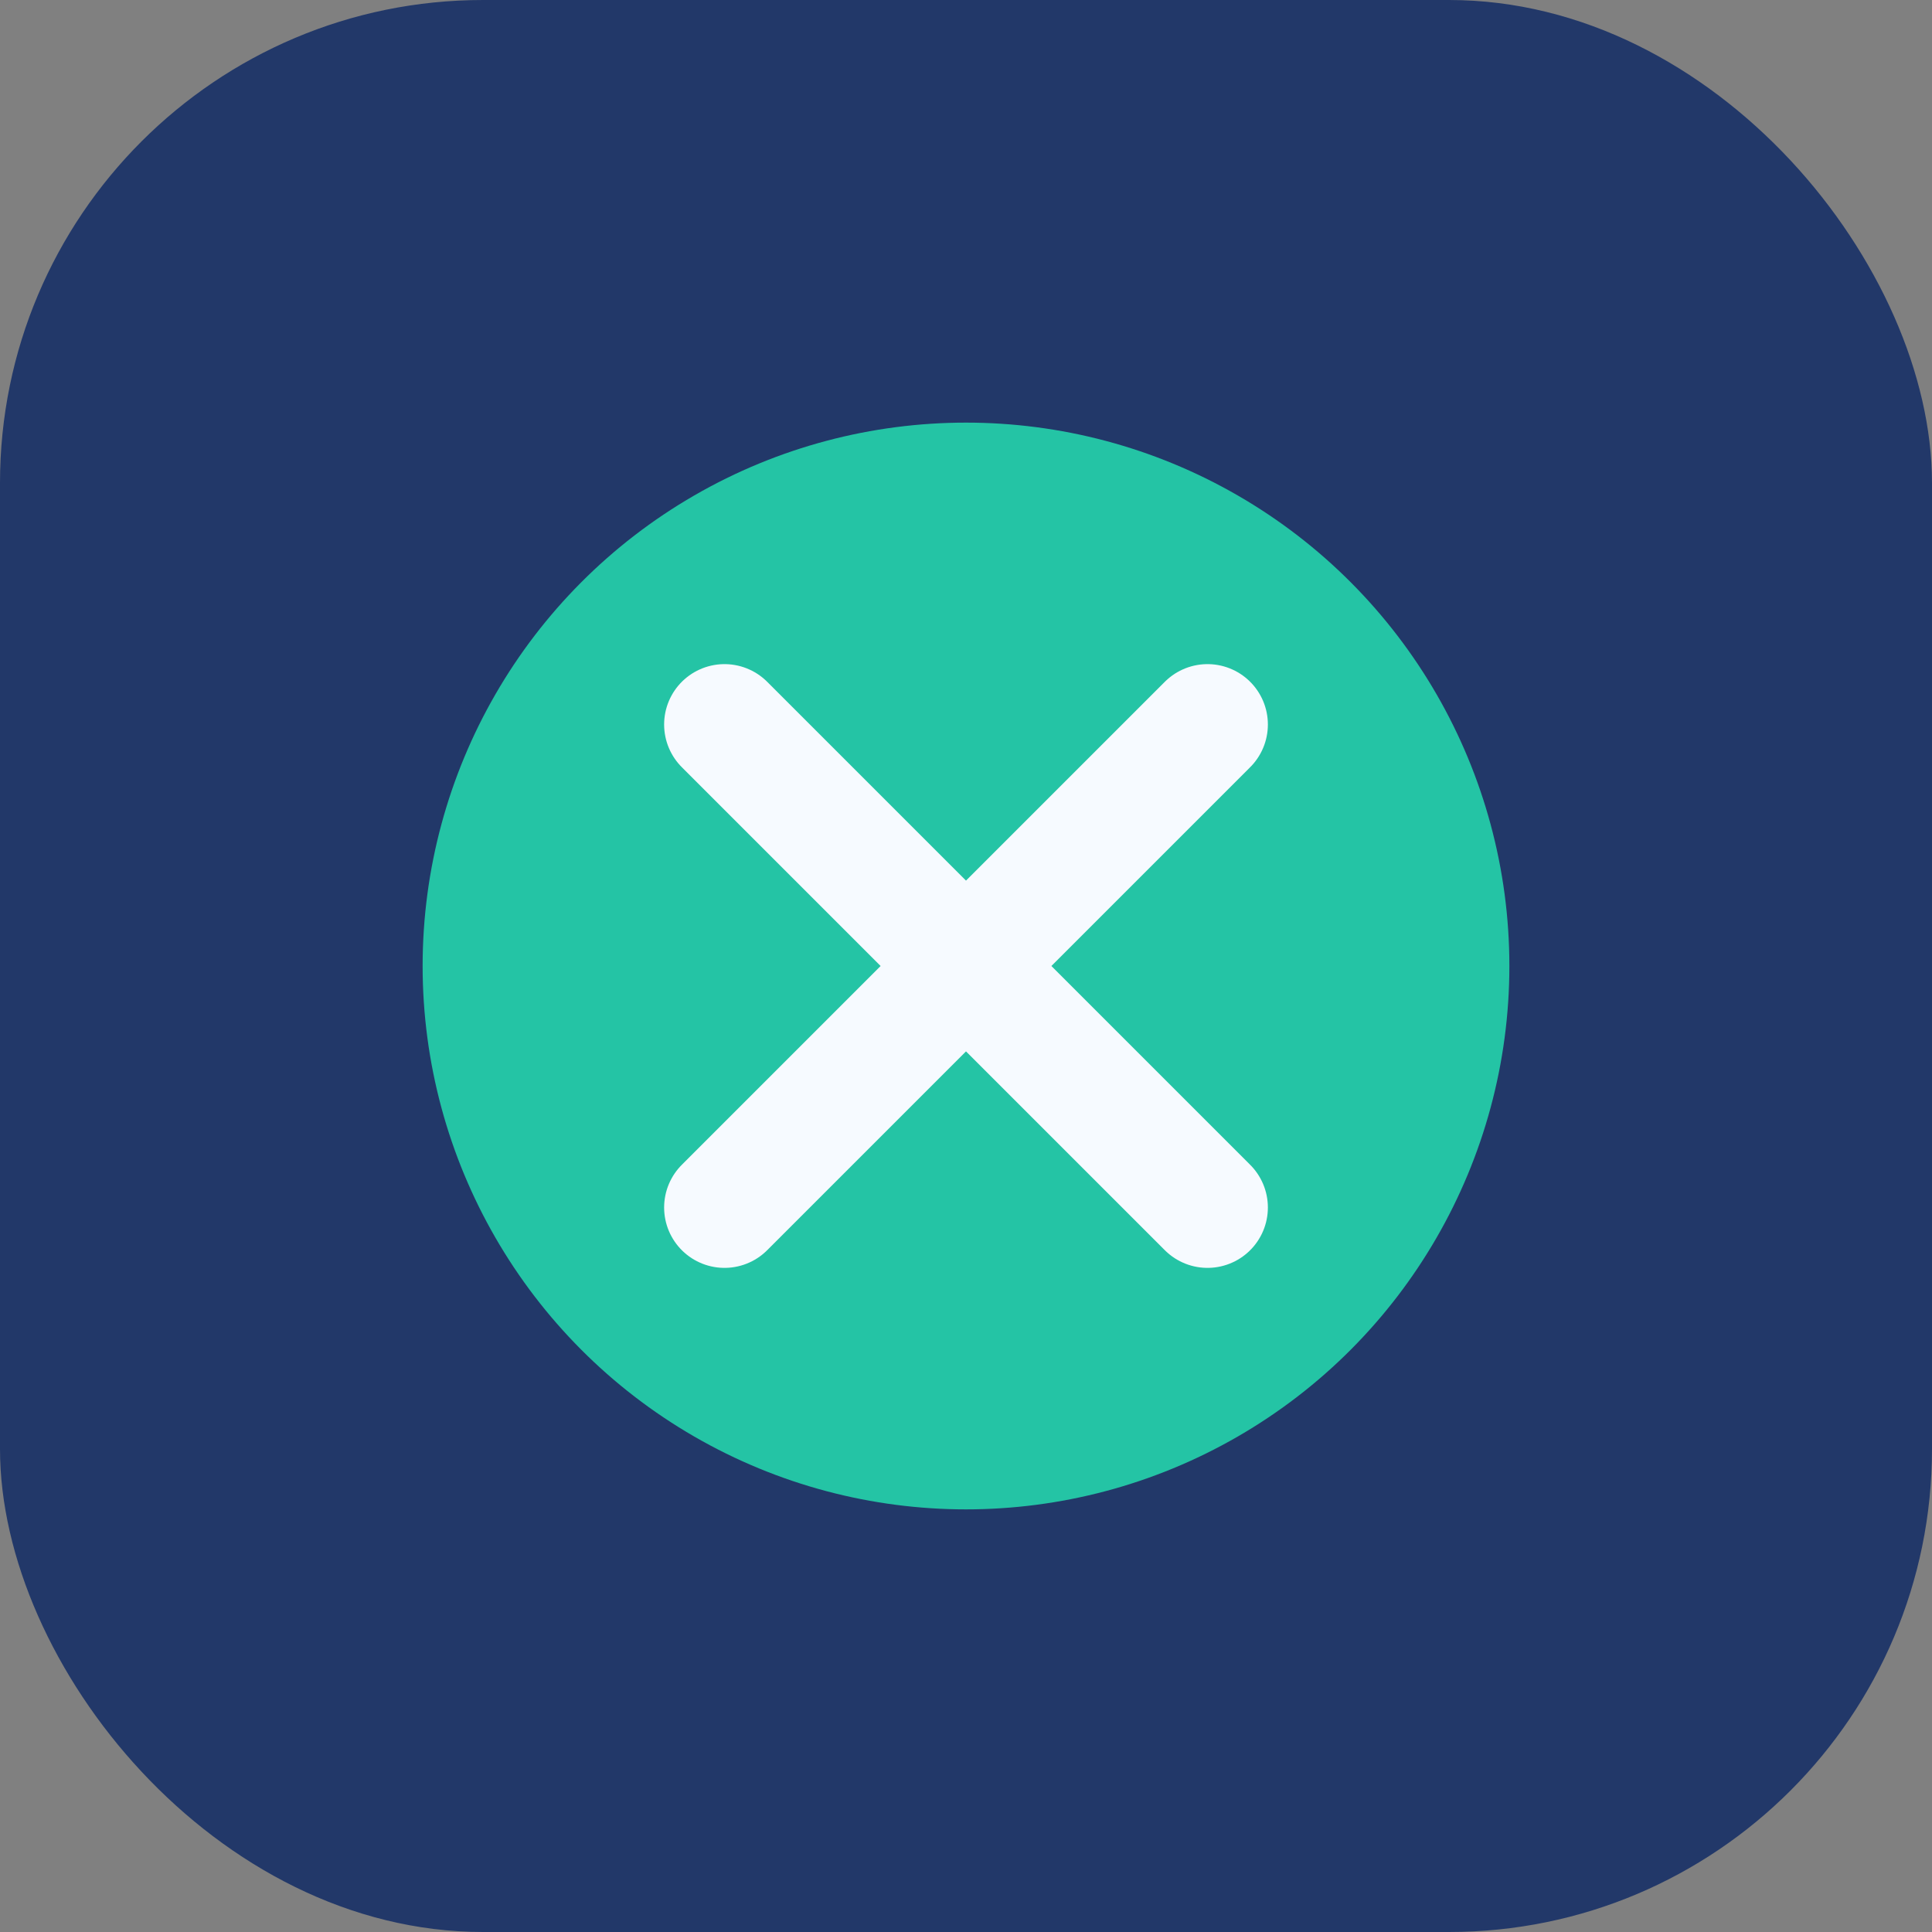
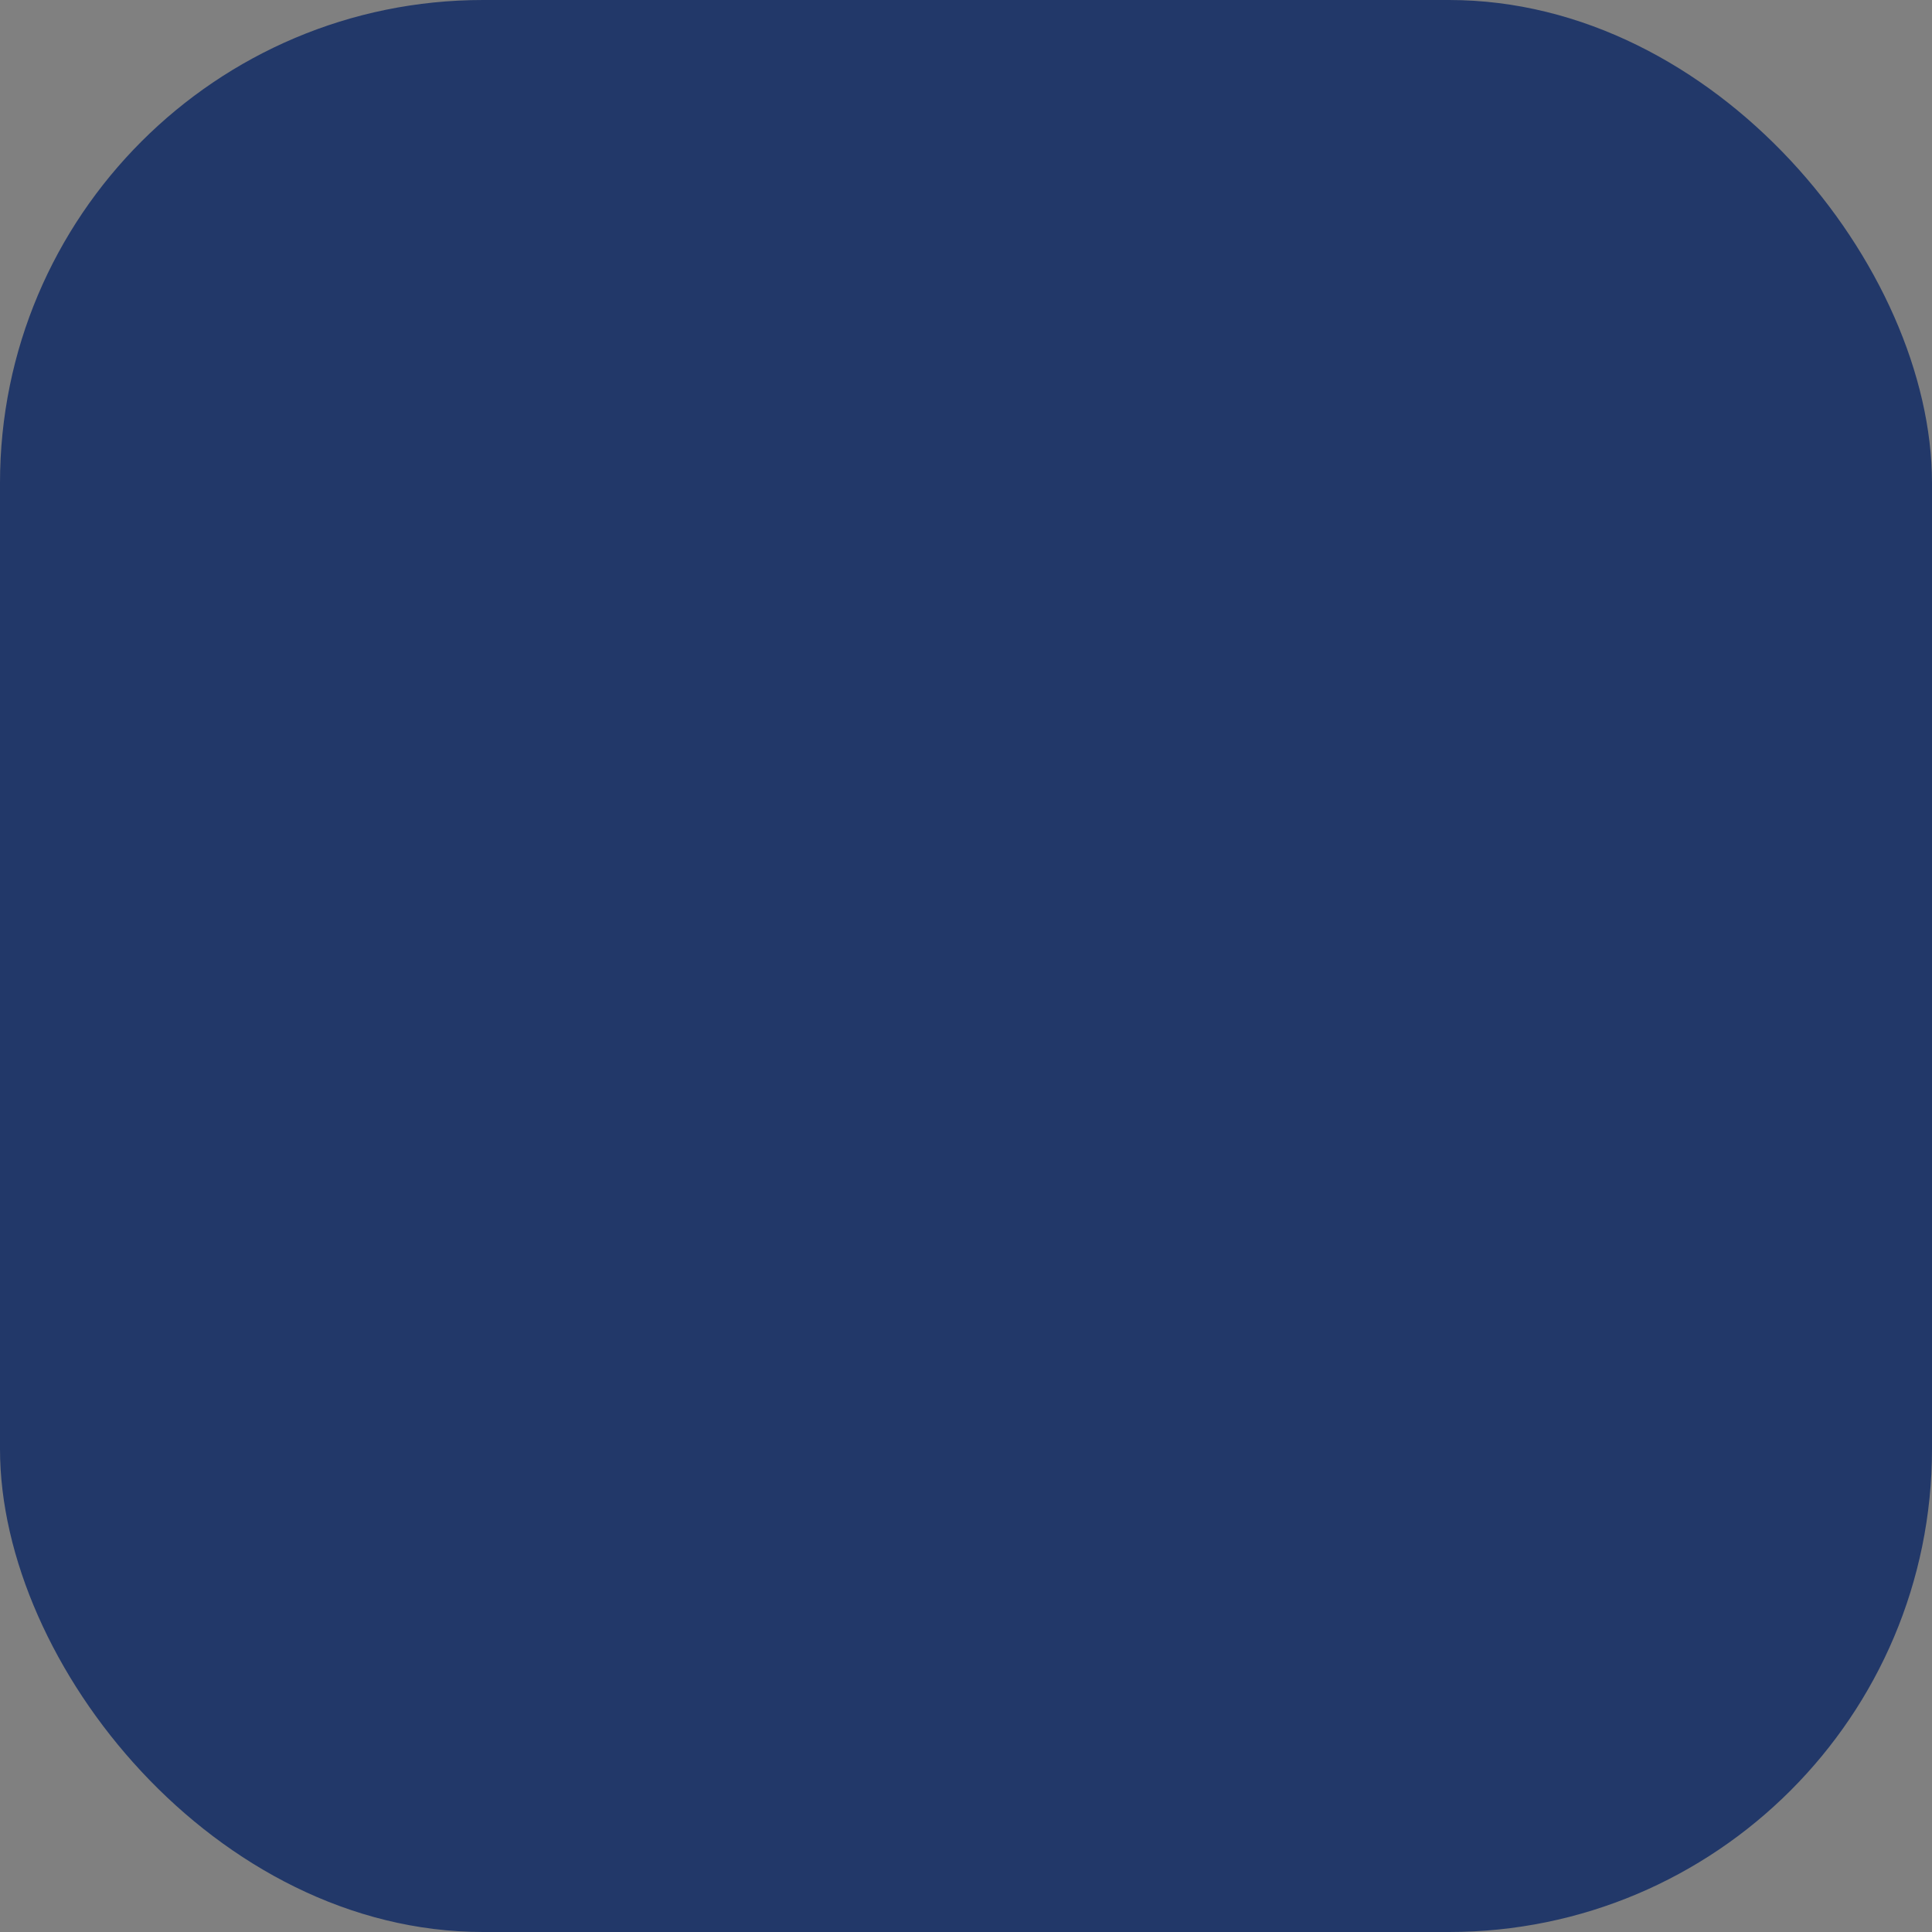
<svg xmlns="http://www.w3.org/2000/svg" width="32" height="32" viewBox="0 0 32 32">
  <rect x="0" y="0" width="32" height="32" fill="#808080" stroke="none" />
  <rect width="32" height="32" rx="8" fill="#223869" />
-   <circle cx="16" cy="16" r="9" fill="#24c4a5" />
-   <path d="M12 20l8-8M12 12l8 8" stroke="#f6faff" stroke-width="2" stroke-linecap="round" />
</svg>